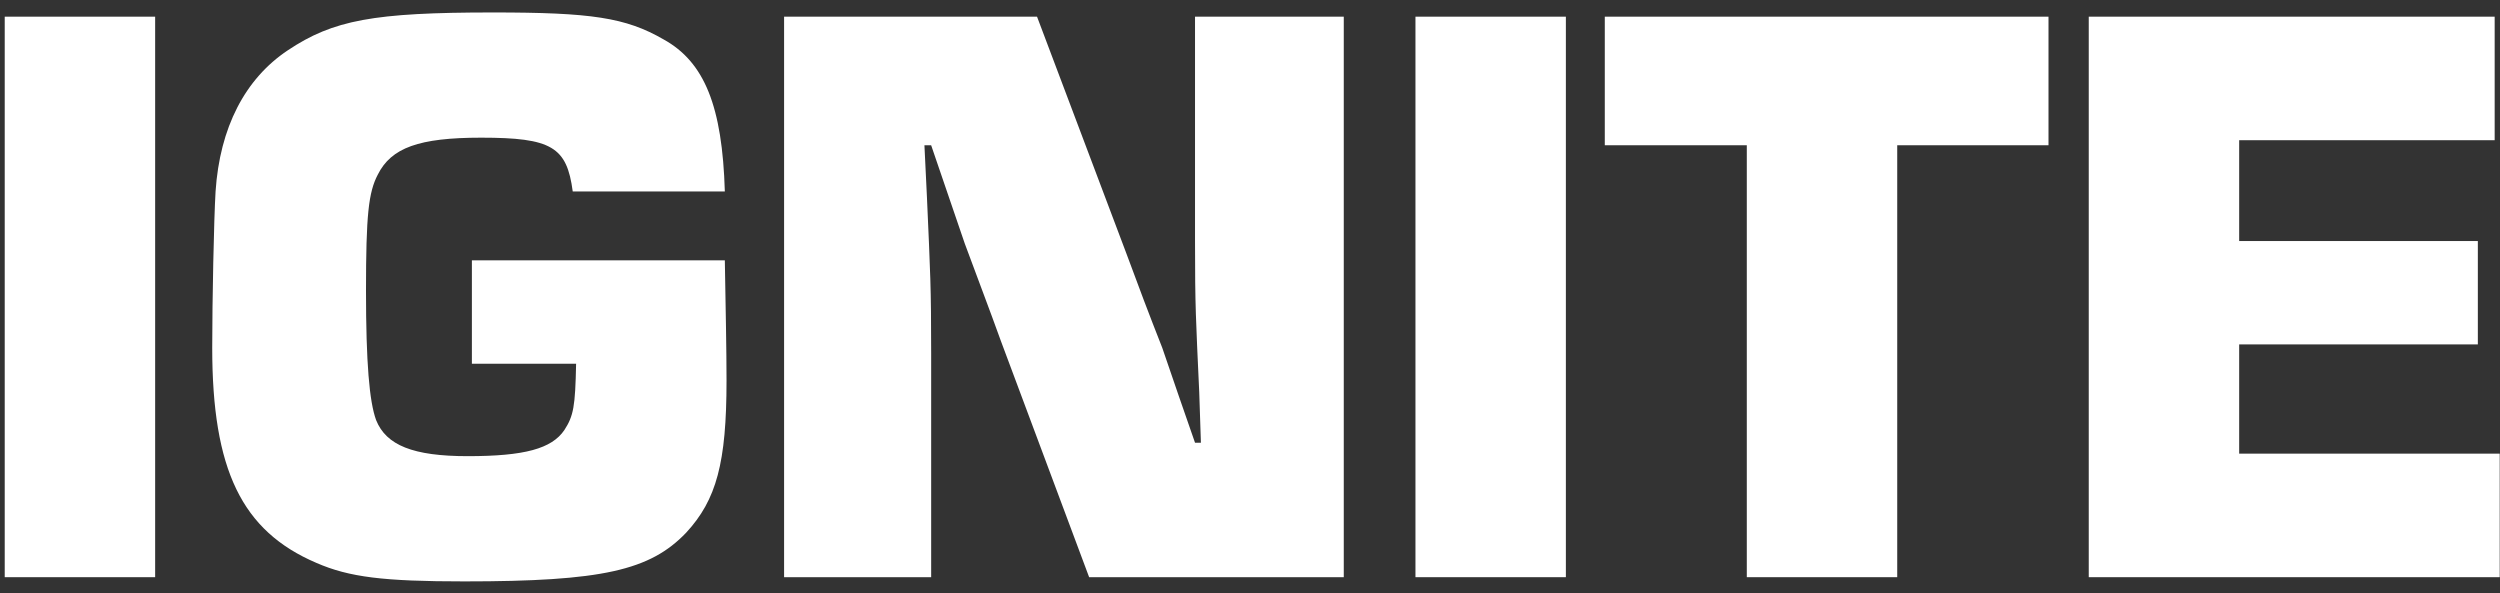
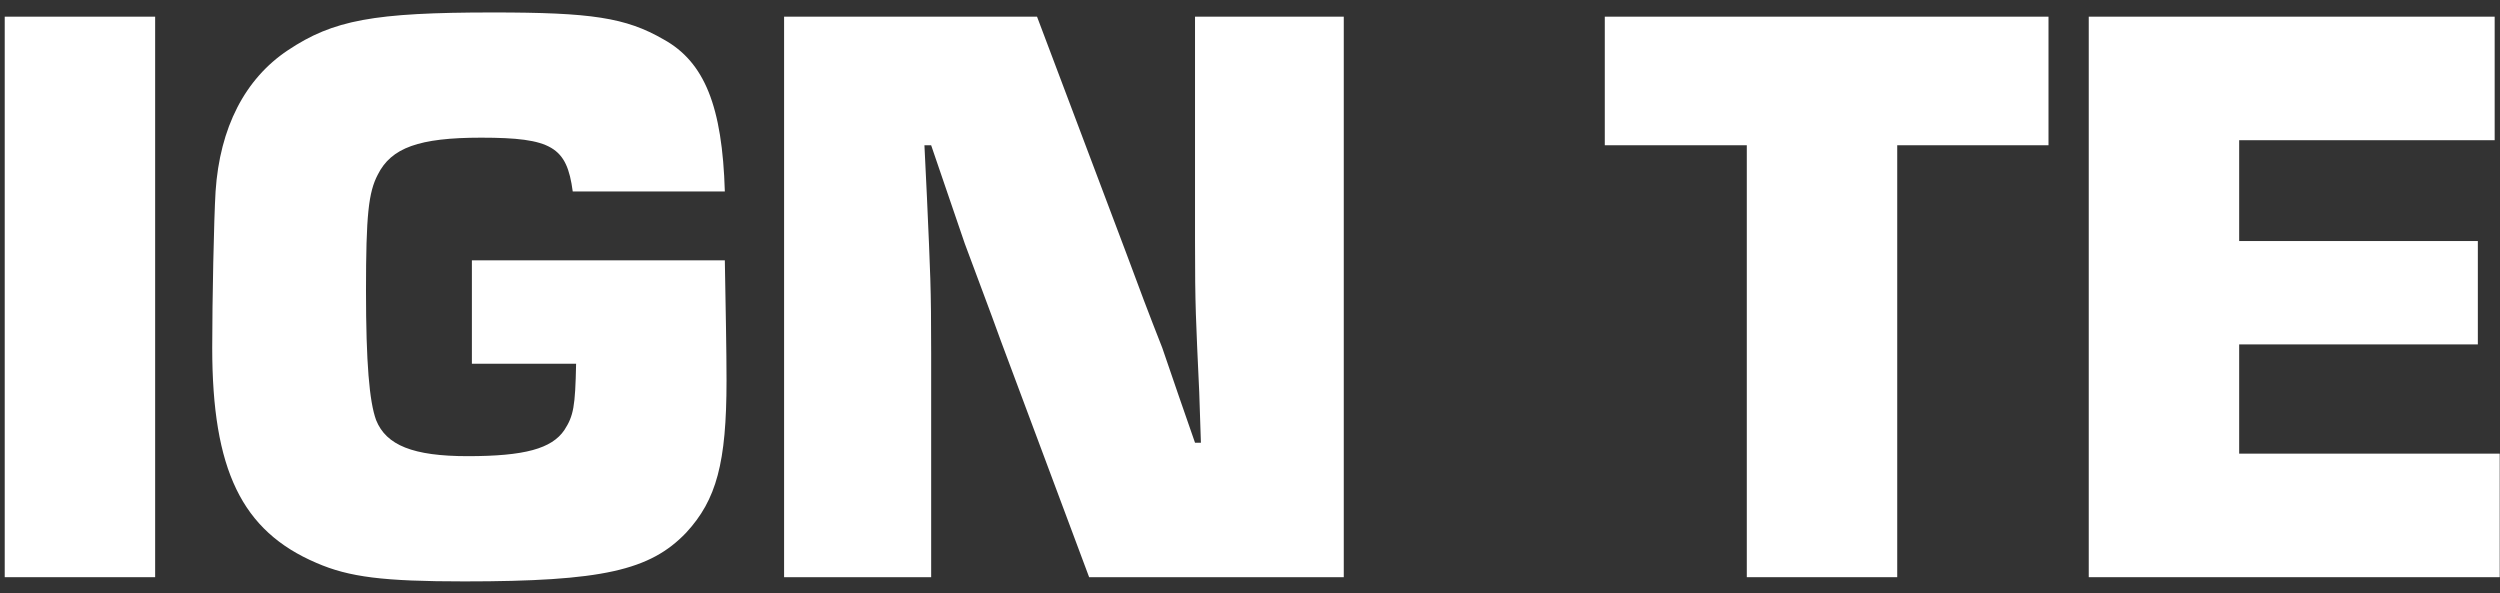
<svg xmlns="http://www.w3.org/2000/svg" width="118" height="28" viewBox="0 0 118 28" fill="none">
  <rect x="0" y="0" width="118" height="28" fill="#333333" stroke="none" />
  <path d="M7.323 27.243H0.223V0.787H7.323V27.243Z" fill="white" />
  <path d="M34.212 12.29C34.252 14.55 34.292 16.573 34.292 17.962C34.292 21.849 33.816 23.594 32.388 25.141C30.682 26.926 28.421 27.442 21.916 27.442C18.108 27.442 16.482 27.243 14.935 26.569C11.405 25.062 10.017 22.166 10.017 16.415C10.017 14.233 10.096 10.346 10.175 9.037C10.374 6.023 11.563 3.722 13.586 2.373C15.729 0.945 17.632 0.588 23.265 0.588C27.906 0.588 29.532 0.827 31.317 1.858C33.26 2.929 34.093 5.031 34.212 9.037H27.033C26.755 6.935 26.041 6.498 22.709 6.498C19.774 6.498 18.465 6.974 17.831 8.244C17.394 9.077 17.275 10.147 17.275 13.717C17.275 17.128 17.434 18.953 17.751 19.826C18.227 21.016 19.496 21.531 22.075 21.531C24.772 21.531 26.041 21.174 26.636 20.302C27.072 19.628 27.152 19.191 27.192 17.168H22.273V12.289H34.212L34.212 12.29Z" fill="white" />
  <path d="M63.425 27.243H51.407L47.243 16.097C46.687 14.55 46.092 13.004 45.537 11.496L43.95 6.855H43.633L43.752 9.315C43.911 12.924 43.951 13.519 43.951 16.653V27.243H37.009V0.787H48.948L53.153 11.932C53.708 13.44 54.263 14.908 54.858 16.415C55.374 17.922 55.89 19.429 56.405 20.897H56.683L56.604 18.517C56.445 15.027 56.405 14.511 56.405 11.377V0.787H63.426V27.243H63.425Z" fill="white" />
-   <path d="M73.909 27.243H66.81V0.787H73.909V27.243Z" fill="white" />
  <path d="M89.549 27.243H82.449V6.856H75.746V0.787H96.689V6.856H89.549V27.243Z" fill="white" />
  <path d="M105.689 11.377H116.954V16.256H105.689V21.412H117.986V27.243H98.589V0.787H117.748V6.618H105.689V11.377Z" fill="white" />
</svg>